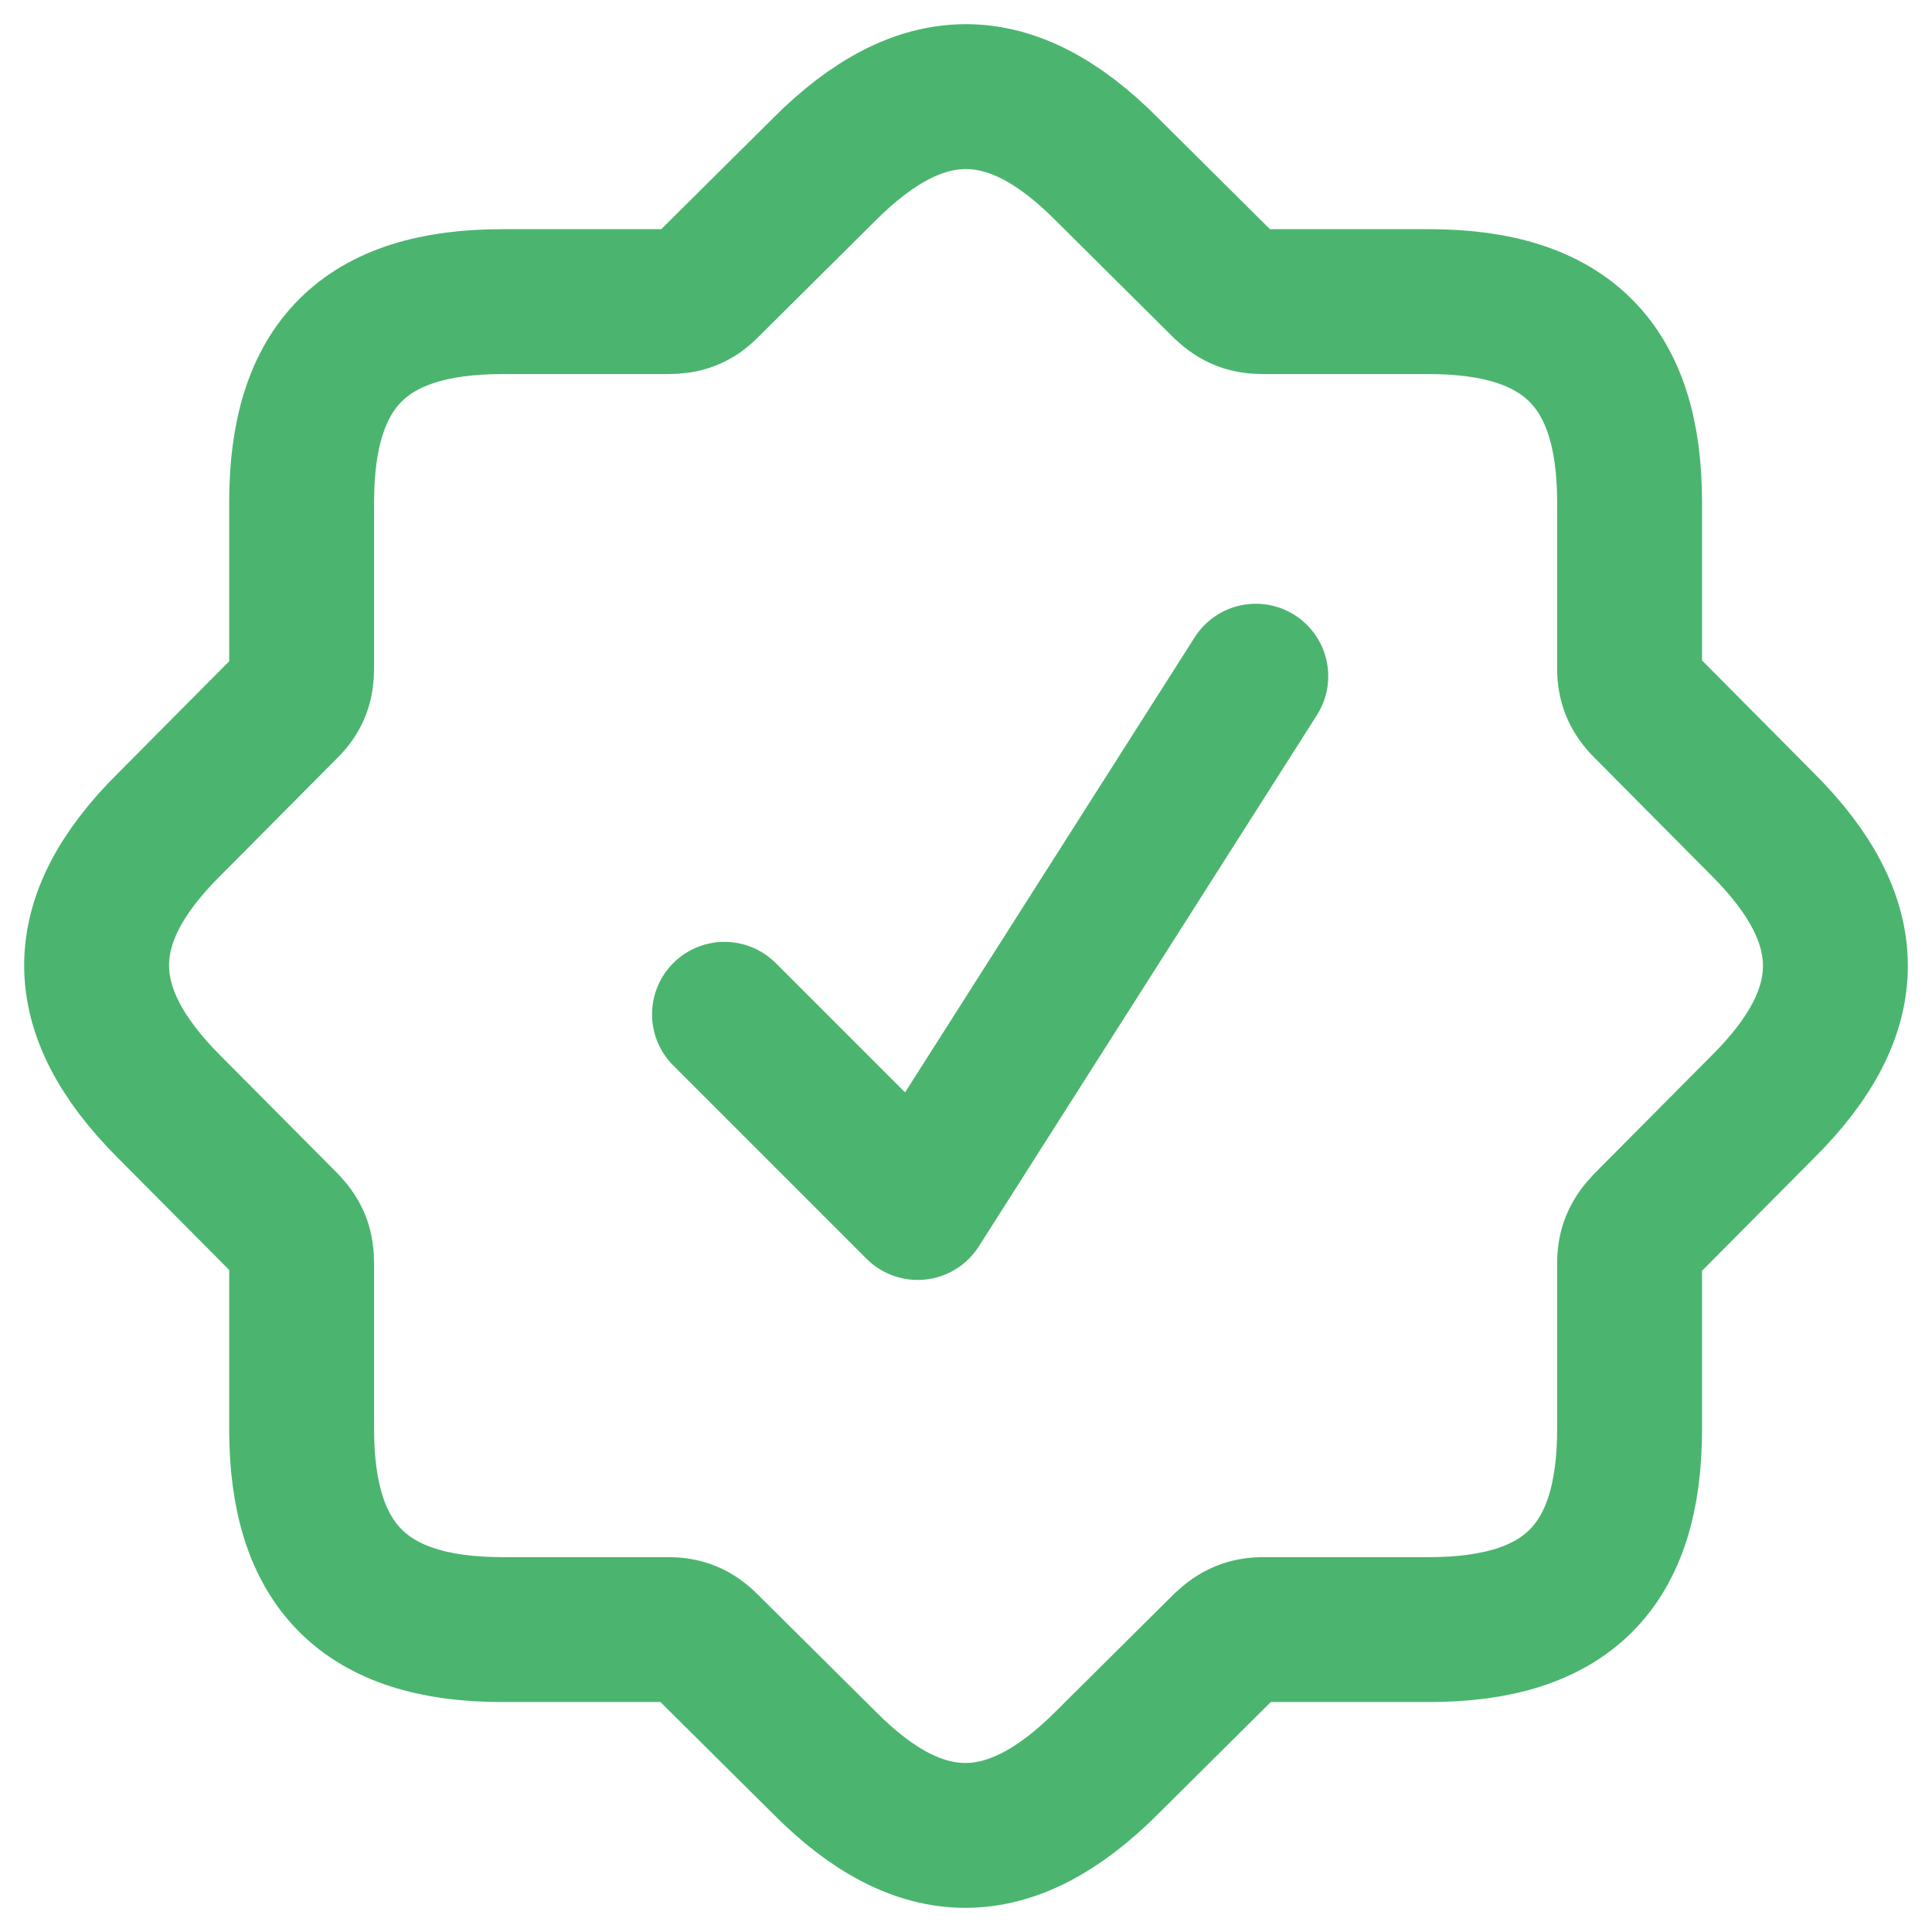
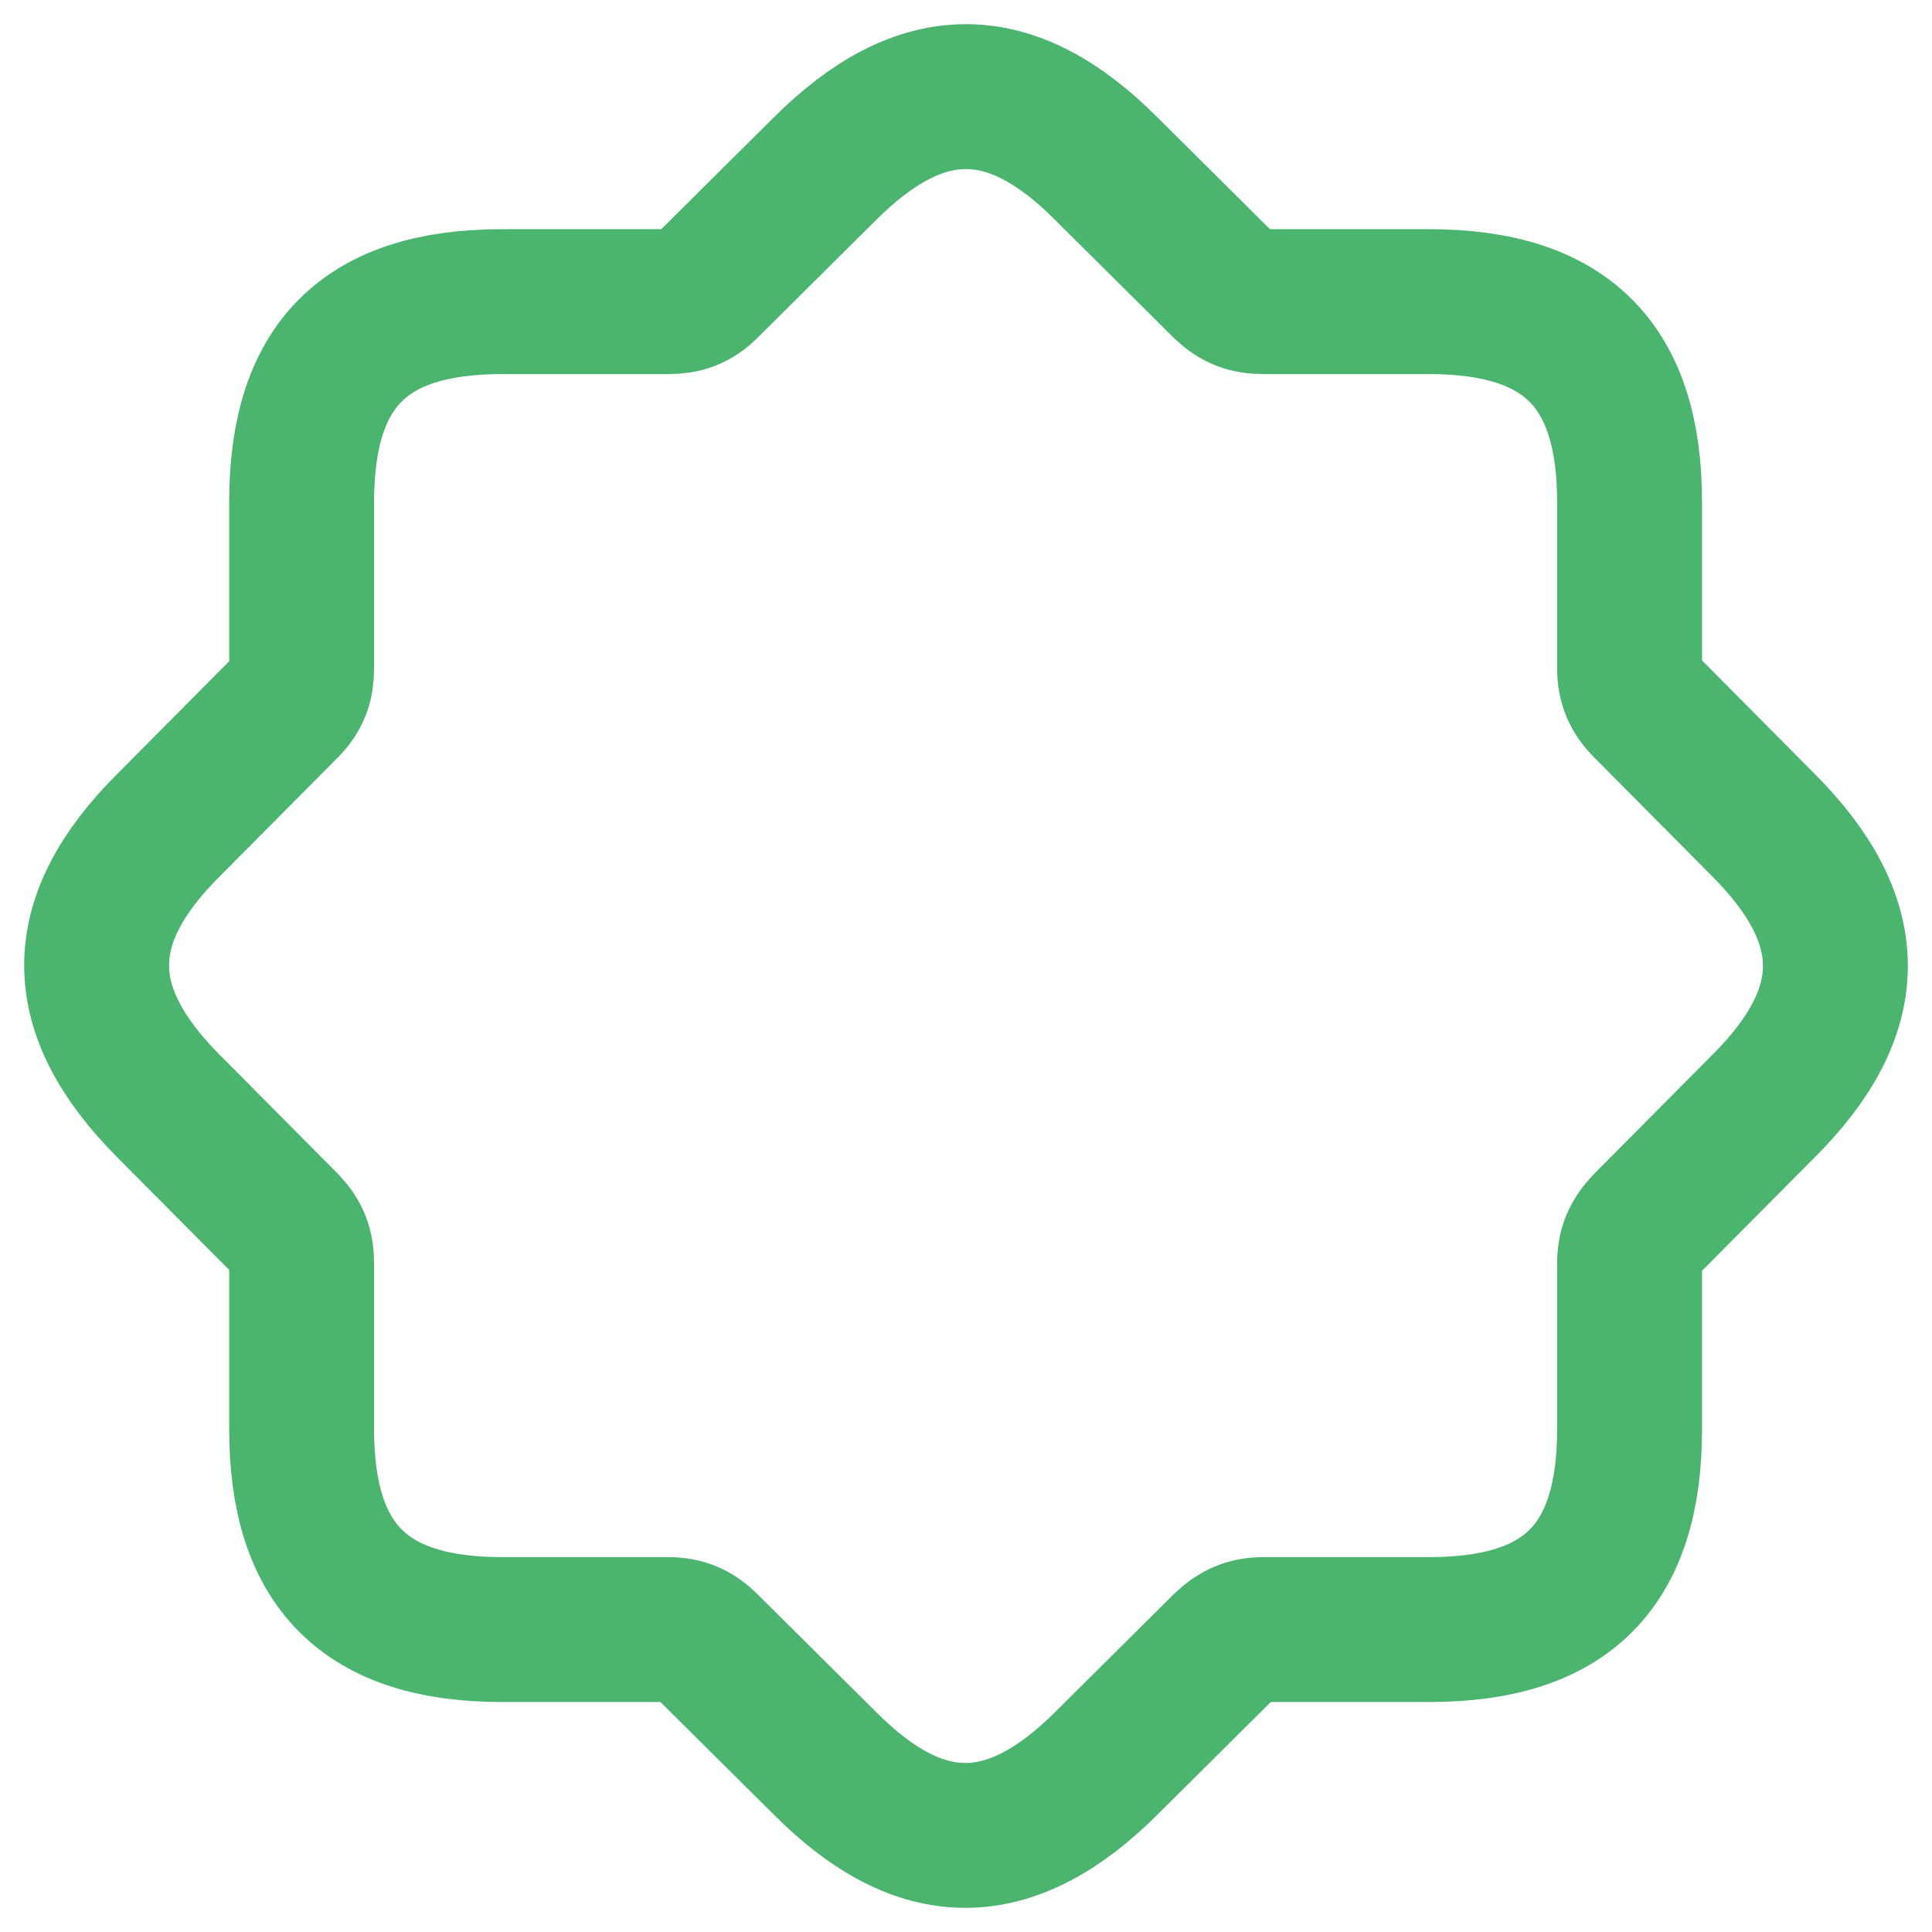
<svg xmlns="http://www.w3.org/2000/svg" width="32" height="32" viewBox="0 0 32 32" fill="none">
  <path d="M8.318 26.991H11.069C11.322 26.991 11.512 27.067 11.702 27.258L13.655 29.197C15.252 30.807 16.735 30.795 18.333 29.197L20.285 27.258C20.488 27.067 20.665 26.991 20.932 26.991H23.67C25.939 26.991 26.991 25.952 26.991 23.67V20.932C26.991 20.665 27.067 20.488 27.258 20.285L29.197 18.333C30.807 16.735 30.795 15.252 29.197 13.655L27.258 11.702C27.067 11.512 26.991 11.322 26.991 11.069V8.318C26.991 6.061 25.952 4.996 23.67 4.996H20.932C20.665 4.996 20.488 4.933 20.285 4.743L18.333 2.803C16.735 1.193 15.252 1.206 13.655 2.803L11.702 4.743C11.512 4.933 11.322 4.996 11.069 4.996H8.318C6.048 4.996 4.996 6.036 4.996 8.318V11.069C4.996 11.322 4.933 11.512 4.743 11.702L2.803 13.655C1.193 15.252 1.206 16.735 2.803 18.333L4.743 20.285C4.933 20.488 4.996 20.665 4.996 20.932V23.67C4.996 25.939 6.048 26.991 8.318 26.991Z" stroke="#4BB56F" stroke-width="2.4" stroke-linecap="round" stroke-linejoin="round" />
-   <path d="M12 16.8L15.2 20L20.8 11.2" stroke="#4BB56F" stroke-width="2.4" stroke-linecap="round" stroke-linejoin="round" />
</svg>